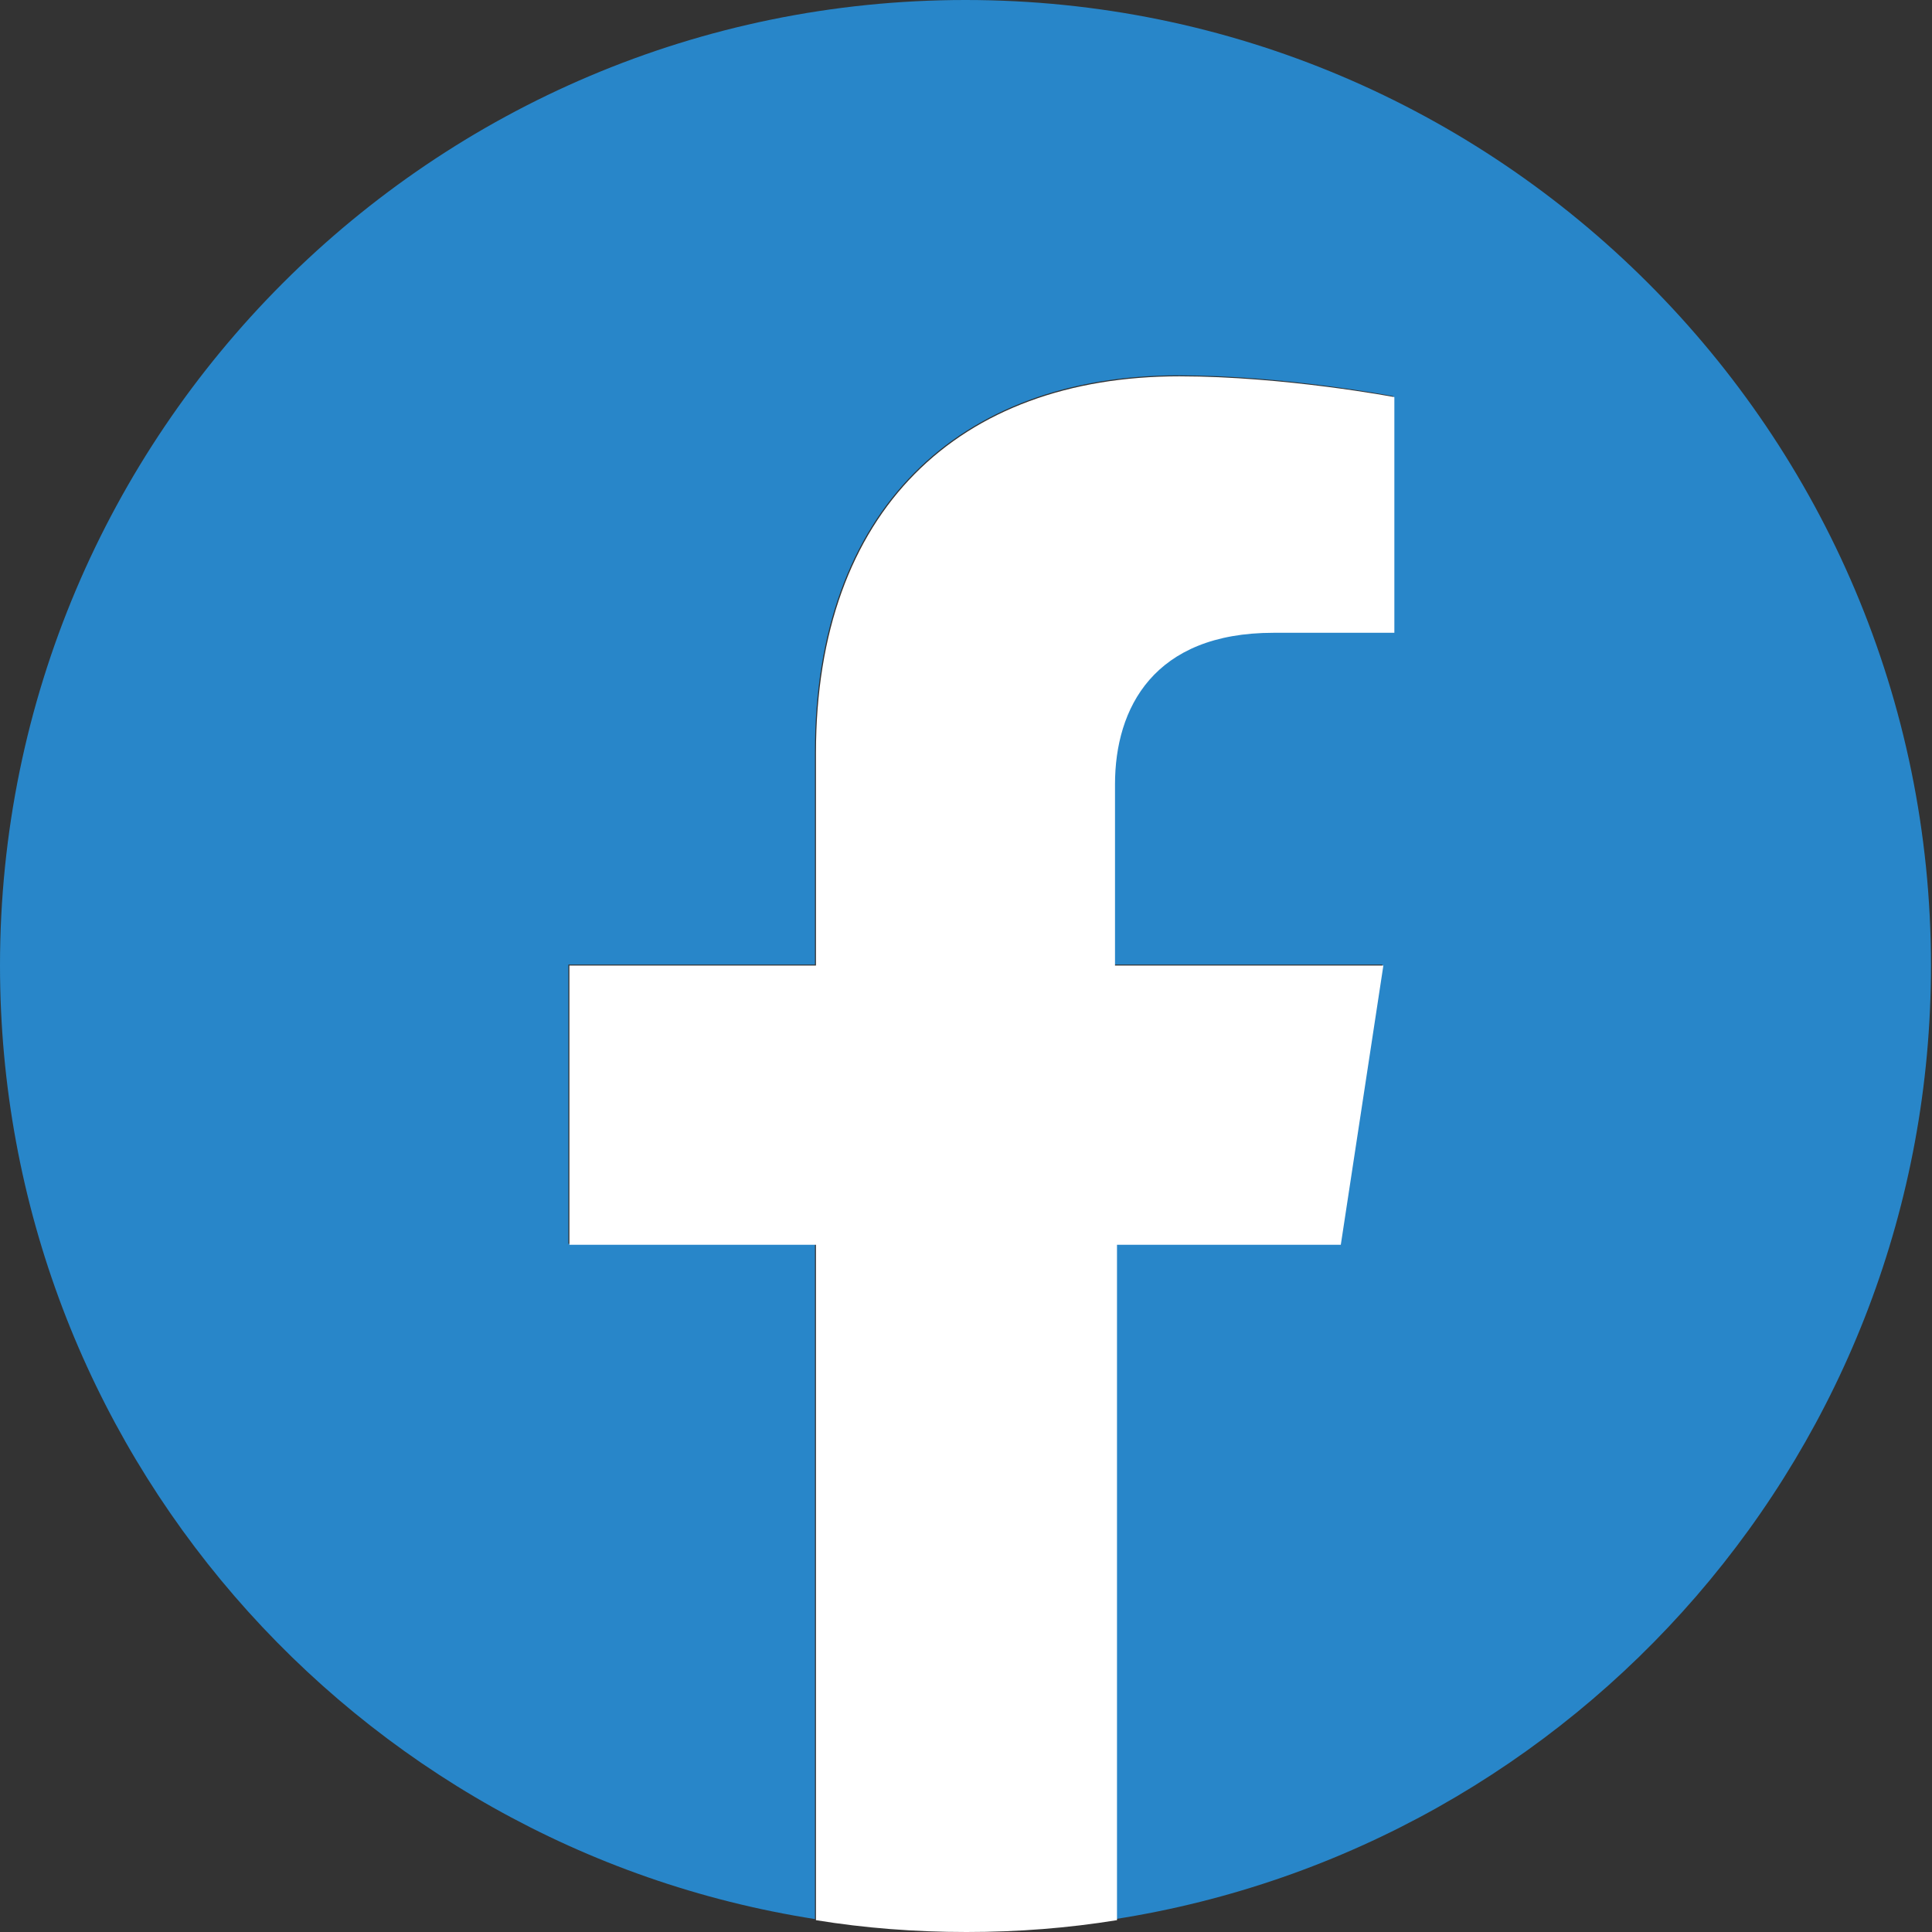
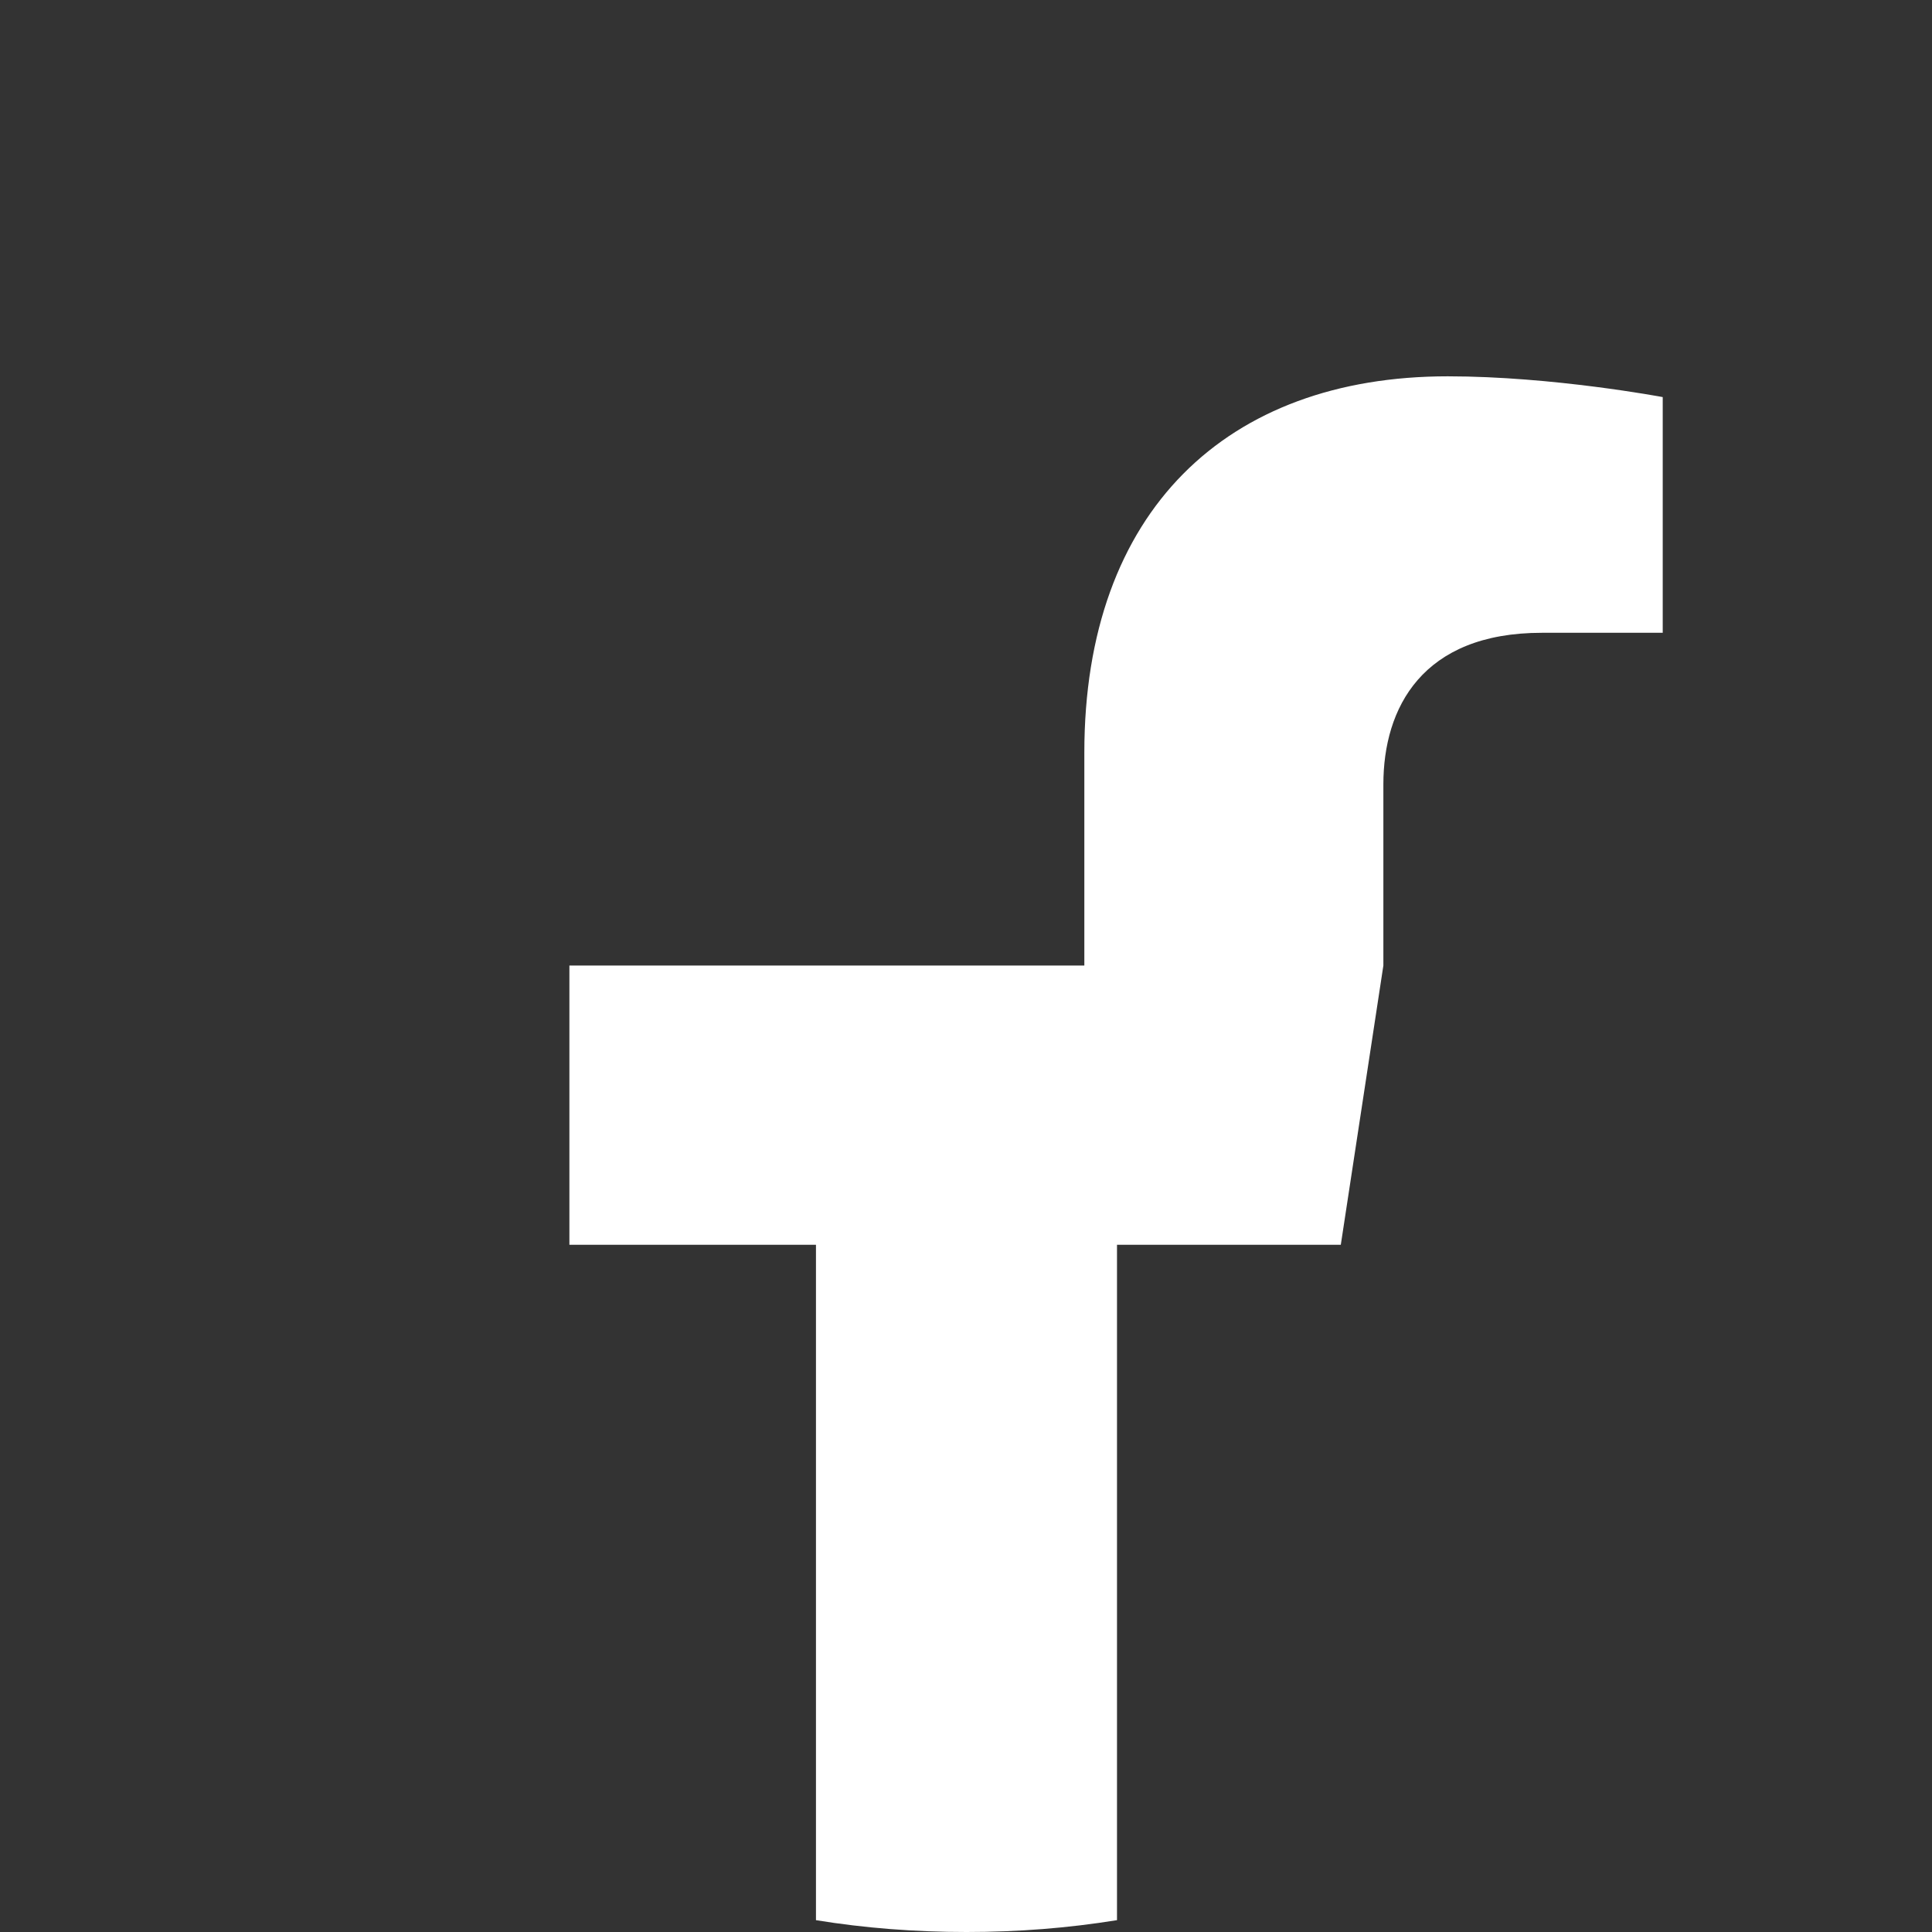
<svg xmlns="http://www.w3.org/2000/svg" version="1.1" id="レイヤー_1" x="0px" y="0px" width="32px" height="32px" viewBox="0 0 32 32" enable-background="new 0 0 32 32" xml:space="preserve">
  <rect x="0" y="0" width="32" height="32" fill="#333333" stroke="none" />
  <g>
-     <path fill="#2886C9" d="M31.983,15.992C31.983,7.168,24.815,0,15.991,0C7.167,0,0,7.168,0,15.992   c0,7.988,5.855,14.597,13.498,15.794V20.601H9.414v-4.625h4.084v-3.526c0-4.002,2.379-6.233,6.02-6.233   c1.754,0,3.559,0.345,3.559,0.345v3.903h-2c-1.984,0-2.625,1.247-2.625,2.51v3.001h4.445l-0.705,4.625h-3.725v11.186   C26.127,30.589,31.983,23.98,31.983,15.992" />
-     <path fill="#FFFFFF" d="M22.208,20.617l0.705-4.625h-4.445v-3.001c0-1.263,0.641-2.51,2.625-2.51h2.002V6.577   c0,0-1.822-0.344-3.561-0.344c-3.657,0-6.019,2.23-6.019,6.233v3.526H9.431v4.625h4.084v11.187C14.318,31.935,15.155,32,16.008,32   s1.672-0.064,2.493-0.196V20.617H22.208z" />
+     <path fill="#FFFFFF" d="M22.208,20.617l0.705-4.625v-3.001c0-1.263,0.641-2.51,2.625-2.51h2.002V6.577   c0,0-1.822-0.344-3.561-0.344c-3.657,0-6.019,2.23-6.019,6.233v3.526H9.431v4.625h4.084v11.187C14.318,31.935,15.155,32,16.008,32   s1.672-0.064,2.493-0.196V20.617H22.208z" />
  </g>
</svg>